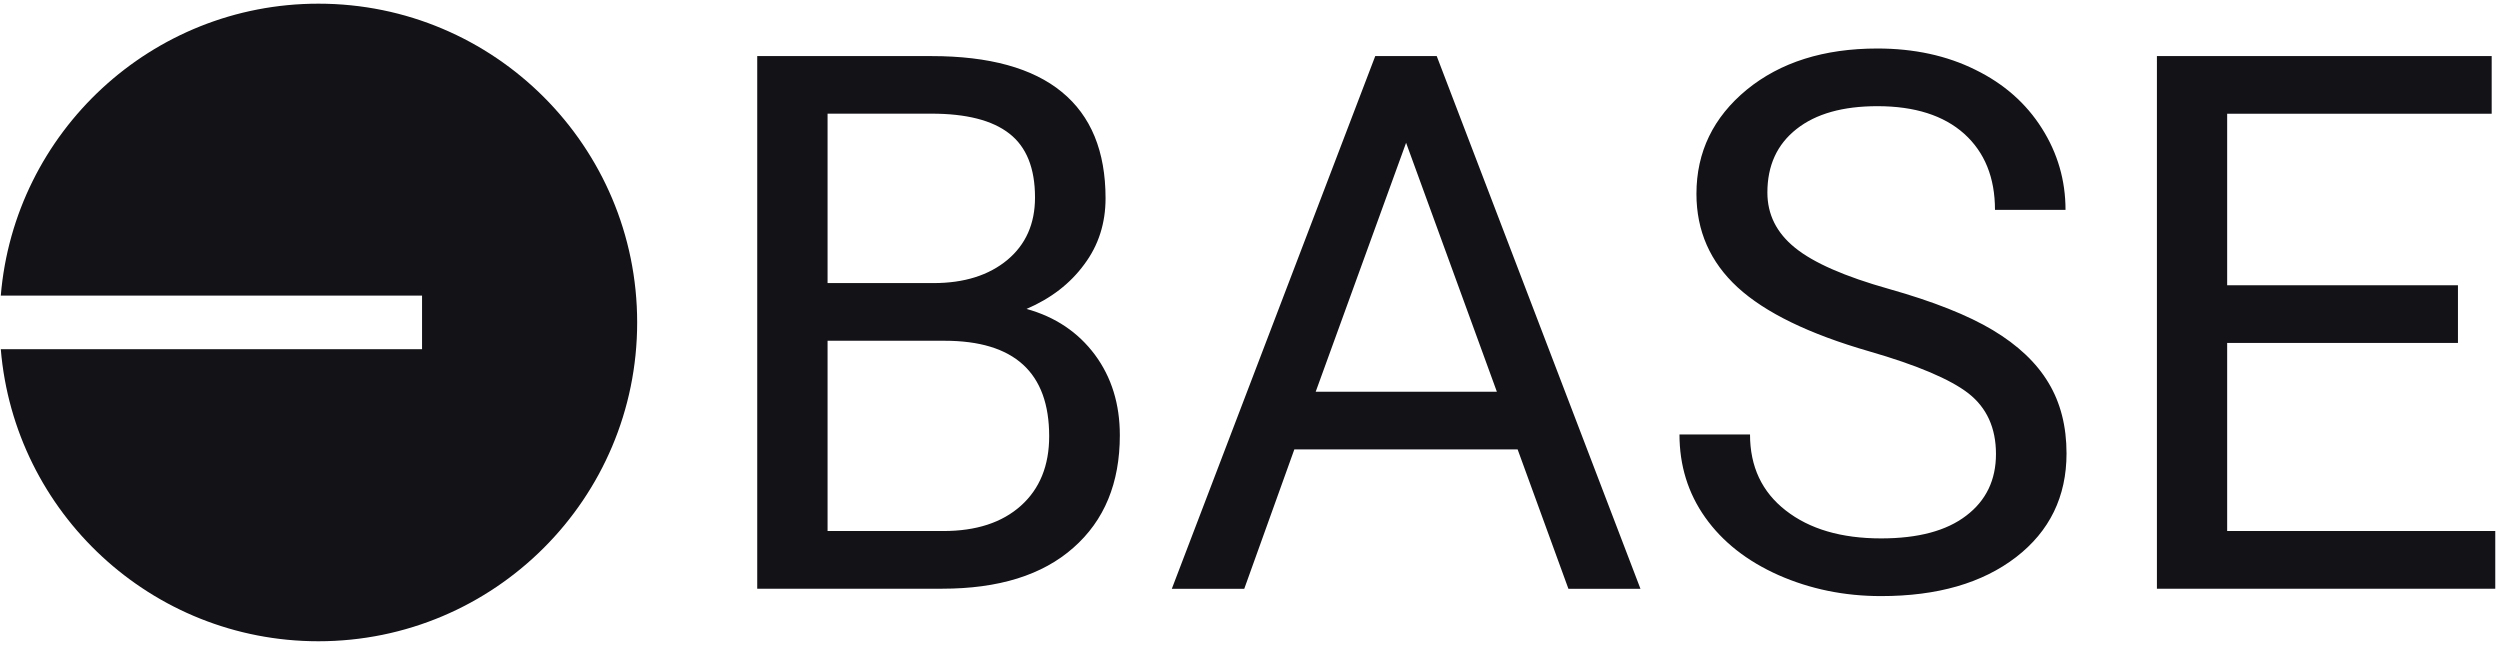
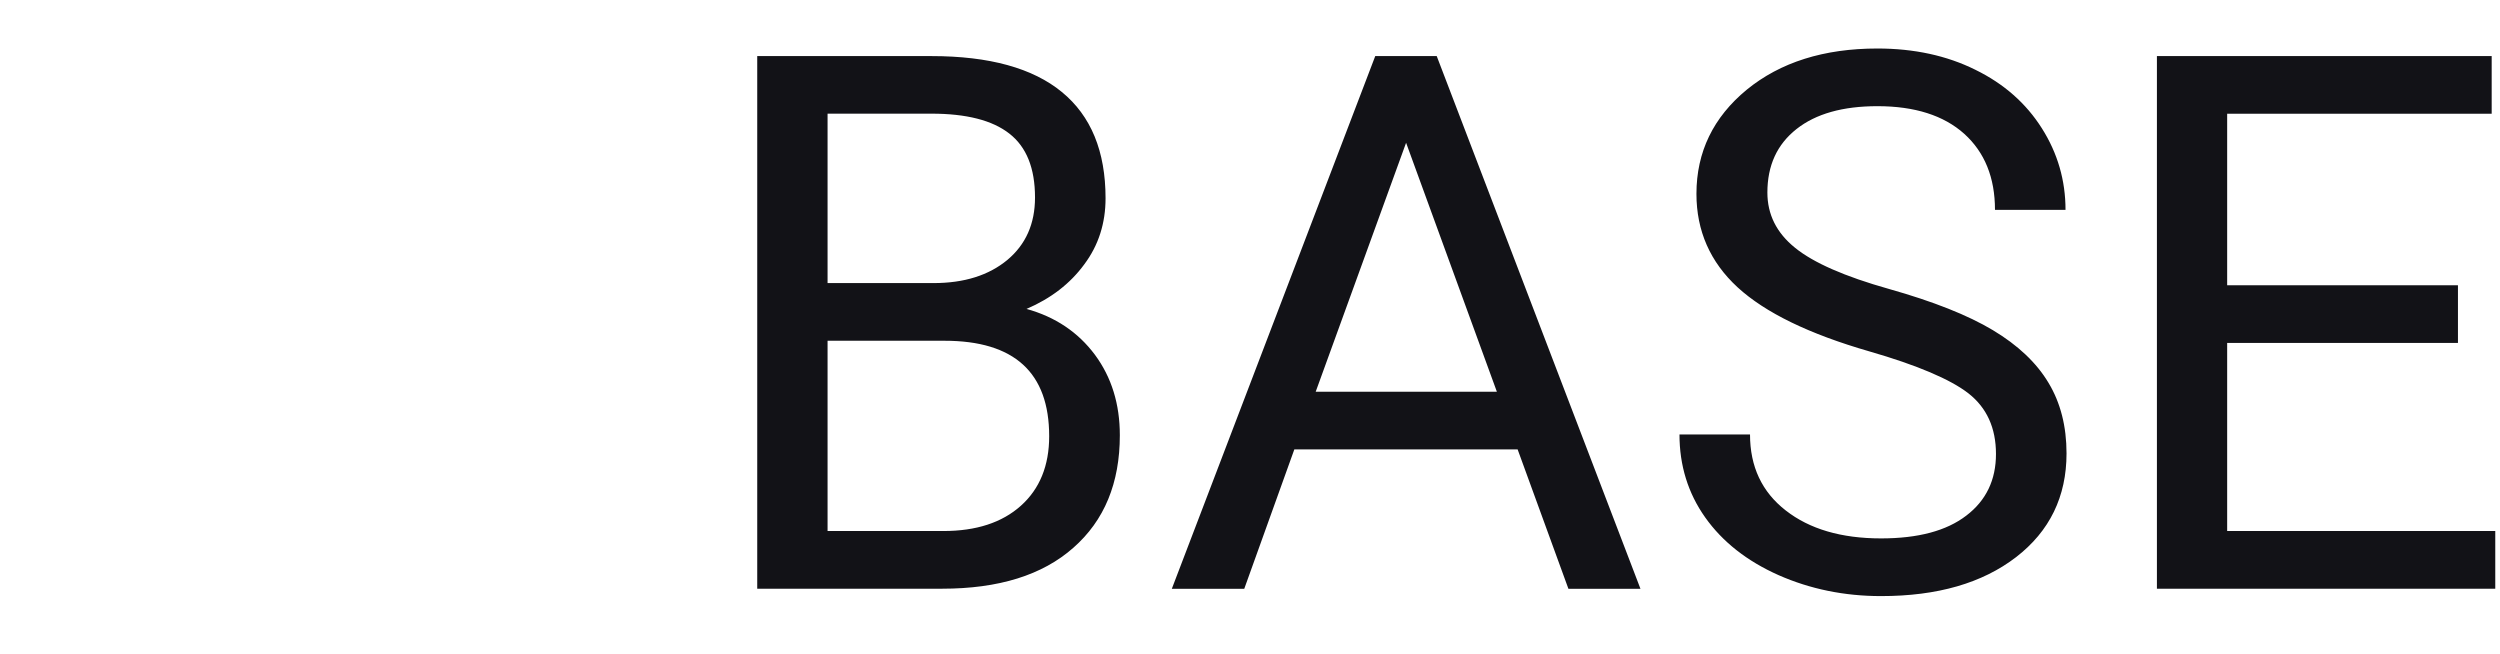
<svg xmlns="http://www.w3.org/2000/svg" width="149" height="39" viewBox="0 0 149 39" fill="none">
  <path d="M45.131 35.087V3.343H55.514C58.957 3.343 61.55 4.056 63.286 5.483C65.023 6.905 65.891 9.016 65.891 11.817C65.891 13.297 65.475 14.618 64.624 15.754C63.786 16.901 62.638 17.787 61.181 18.412C62.9 18.887 64.256 19.803 65.255 21.141C66.254 22.491 66.742 24.091 66.742 25.94C66.742 28.789 65.82 31.025 63.97 32.648C62.127 34.278 59.522 35.087 56.15 35.087H45.131ZM49.323 20.309V31.649H56.228C58.178 31.649 59.718 31.15 60.842 30.145C61.966 29.14 62.531 27.754 62.531 26C62.531 22.206 60.456 20.309 56.293 20.309H49.323ZM49.323 16.872H55.639C57.471 16.872 58.933 16.408 60.039 15.492C61.134 14.576 61.687 13.339 61.687 11.769C61.687 10.021 61.175 8.754 60.158 7.963C59.142 7.166 57.589 6.774 55.514 6.774H49.323V16.872ZM90.451 26.785H77.142L74.157 35.093H69.84L81.965 3.343H85.629L97.772 35.093H93.478L90.451 26.785ZM78.415 23.348H89.214L83.803 8.51L78.415 23.348ZM111.402 20.939C107.816 19.904 105.205 18.632 103.564 17.127C101.929 15.623 101.108 13.761 101.108 11.555C101.108 9.057 102.113 6.988 104.105 5.347C106.109 3.711 108.702 2.891 111.895 2.891C114.078 2.891 116.029 3.313 117.729 4.157C119.442 4.996 120.756 6.161 121.696 7.648C122.635 9.129 123.105 10.752 123.105 12.507H118.901C118.901 10.586 118.288 9.075 117.069 7.975C115.85 6.881 114.12 6.328 111.895 6.328C109.832 6.328 108.226 6.78 107.073 7.69C105.913 8.605 105.336 9.86 105.336 11.478C105.336 12.774 105.877 13.874 106.983 14.766C108.078 15.658 109.945 16.479 112.585 17.222C115.22 17.966 117.289 18.786 118.776 19.678C120.263 20.57 121.369 21.611 122.088 22.812C122.808 24.002 123.165 25.411 123.165 27.023C123.165 29.598 122.16 31.661 120.156 33.207C118.146 34.754 115.47 35.527 112.11 35.527C109.927 35.527 107.887 35.11 106.002 34.278C104.117 33.439 102.66 32.292 101.631 30.84C100.603 29.39 100.097 27.736 100.097 25.893H104.301C104.301 27.808 105.009 29.318 106.43 30.424C107.846 31.53 109.737 32.089 112.11 32.089C114.322 32.089 116.011 31.637 117.188 30.733C118.372 29.835 118.96 28.605 118.96 27.058C118.96 25.5 118.407 24.299 117.325 23.449C116.249 22.61 114.268 21.766 111.402 20.939ZM146.494 20.44H132.739V31.649H148.718V35.087H128.552V3.343H148.504V6.78H132.739V17.002H146.494V20.44Z" fill="#121217" />
-   <path d="M18.976 38.219C29.466 38.219 37.975 29.715 37.975 19.219C37.975 8.729 29.472 0.219 18.976 0.219C9.027 0.219 0.856 7.878 0.047 17.619H25.154V20.812H0.047C0.856 30.559 9.027 38.219 18.976 38.219Z" fill="#121217" />
</svg>